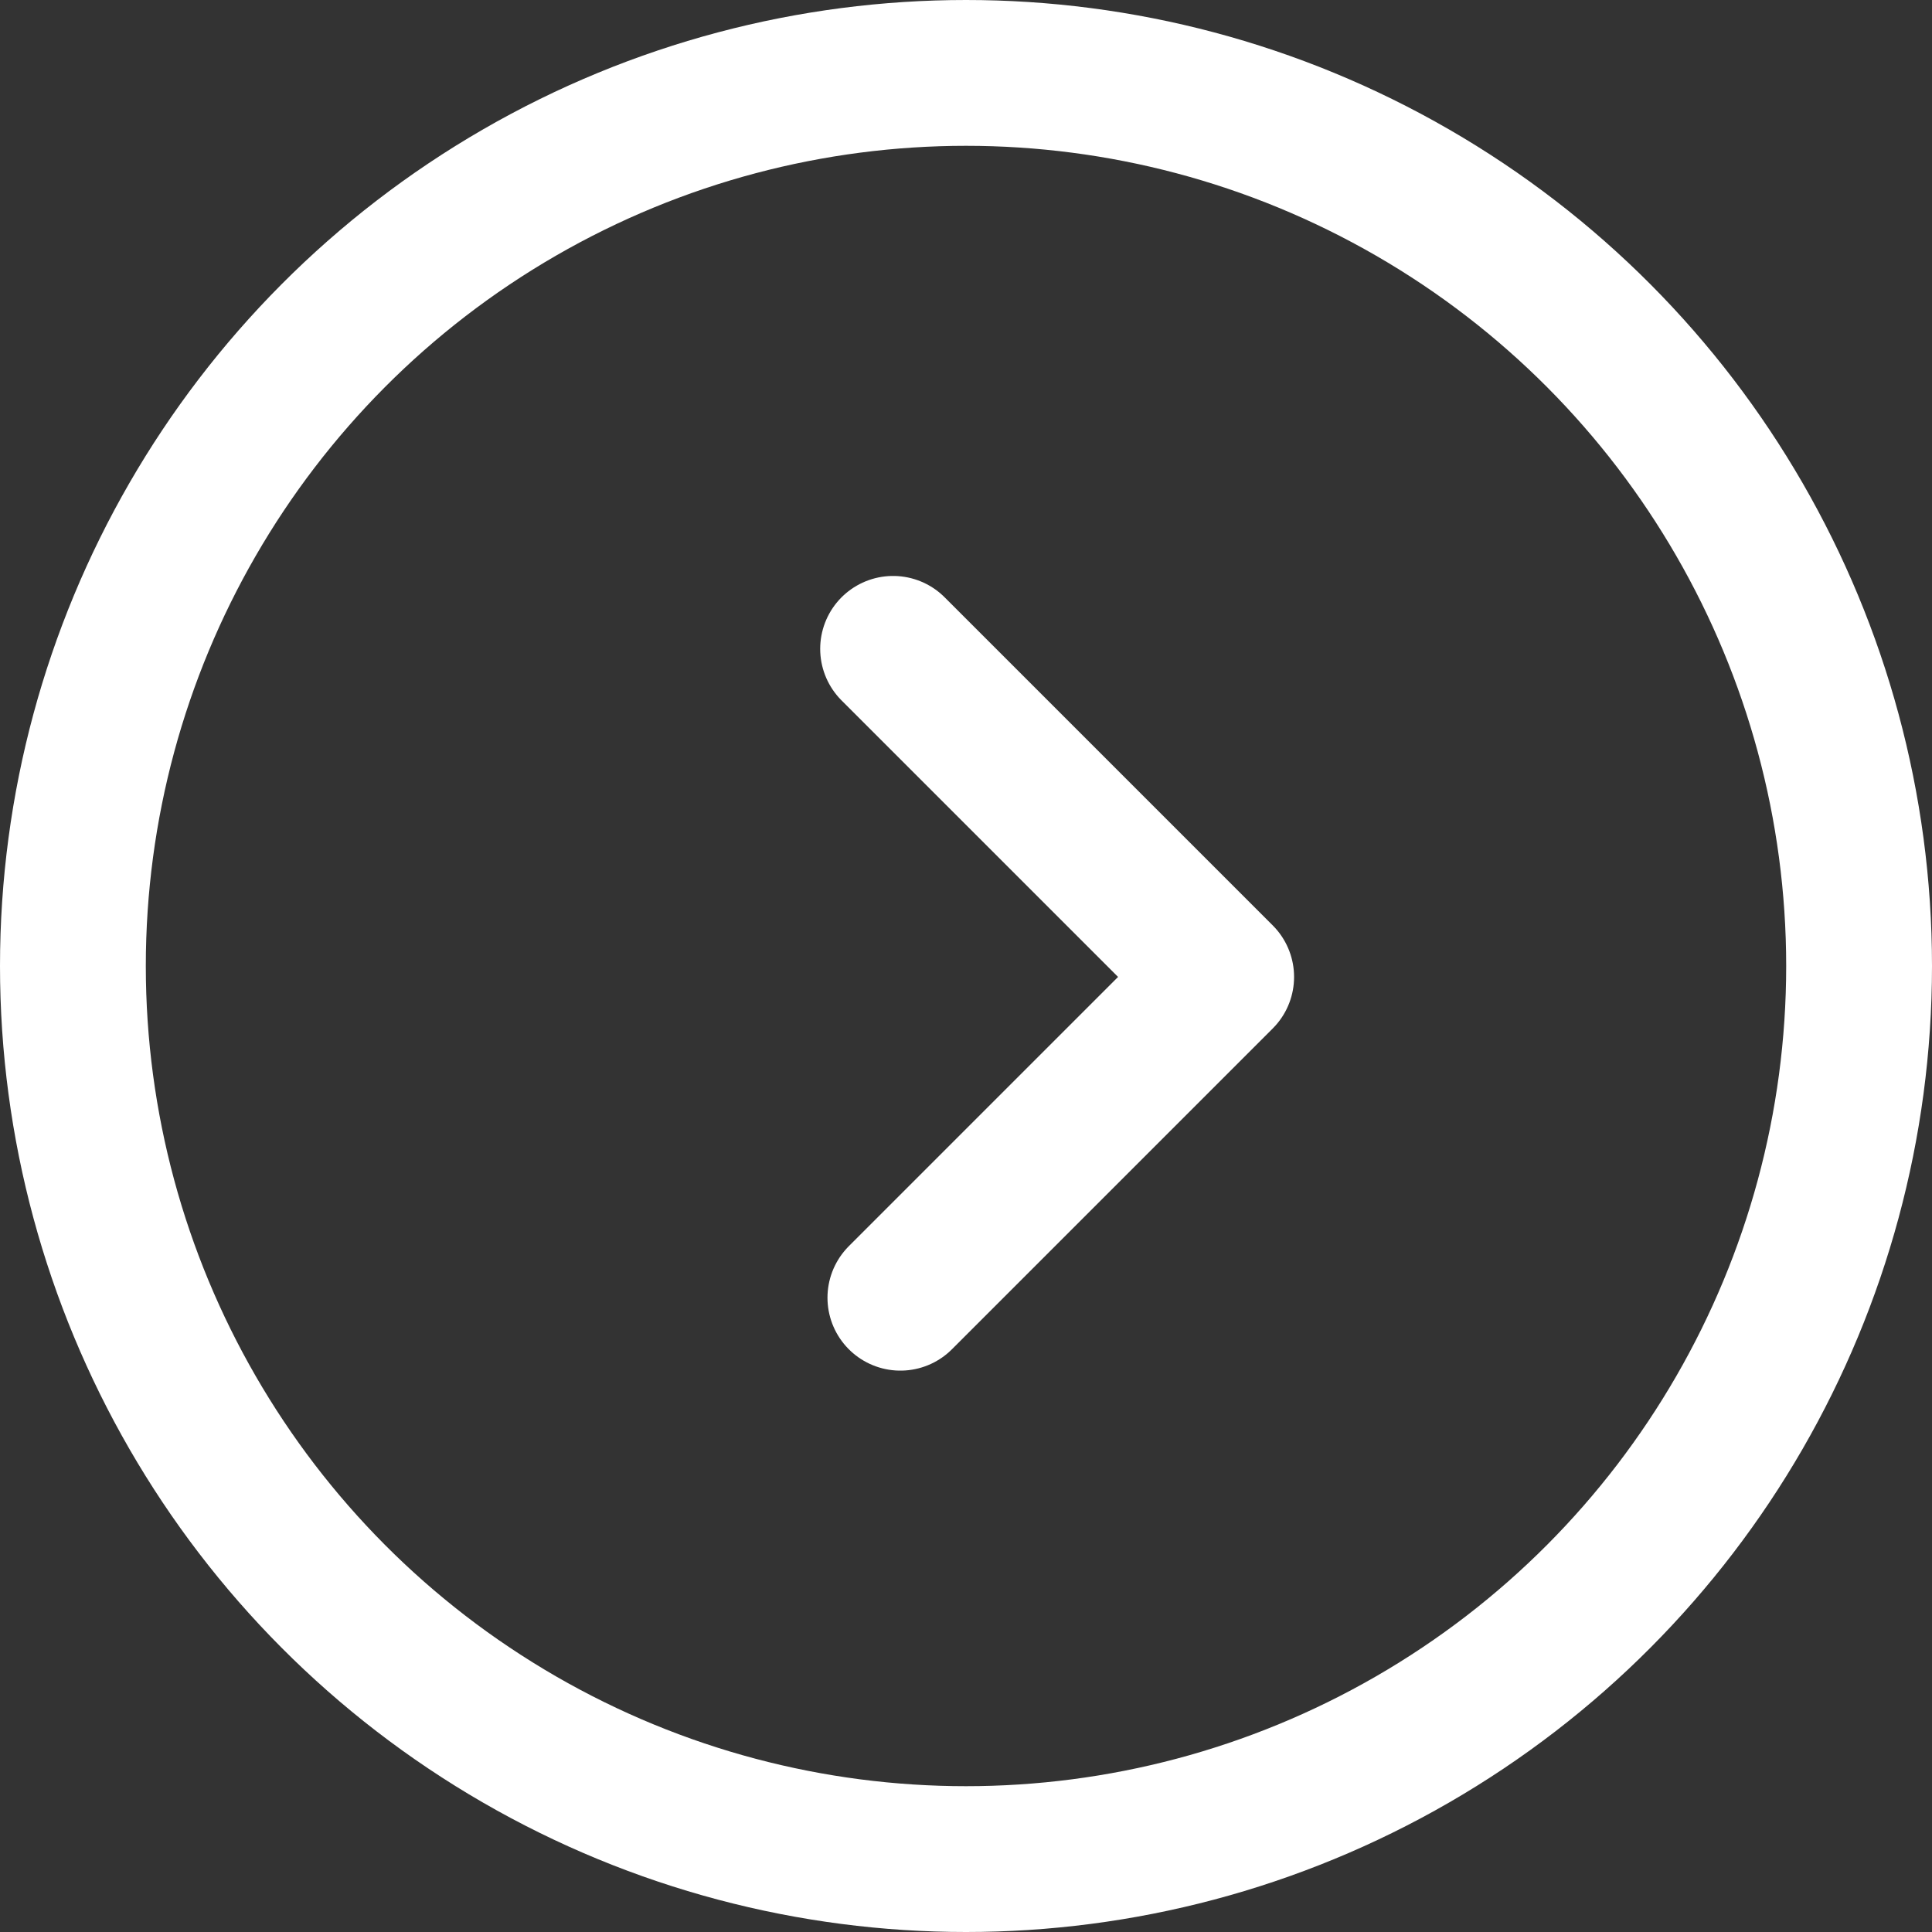
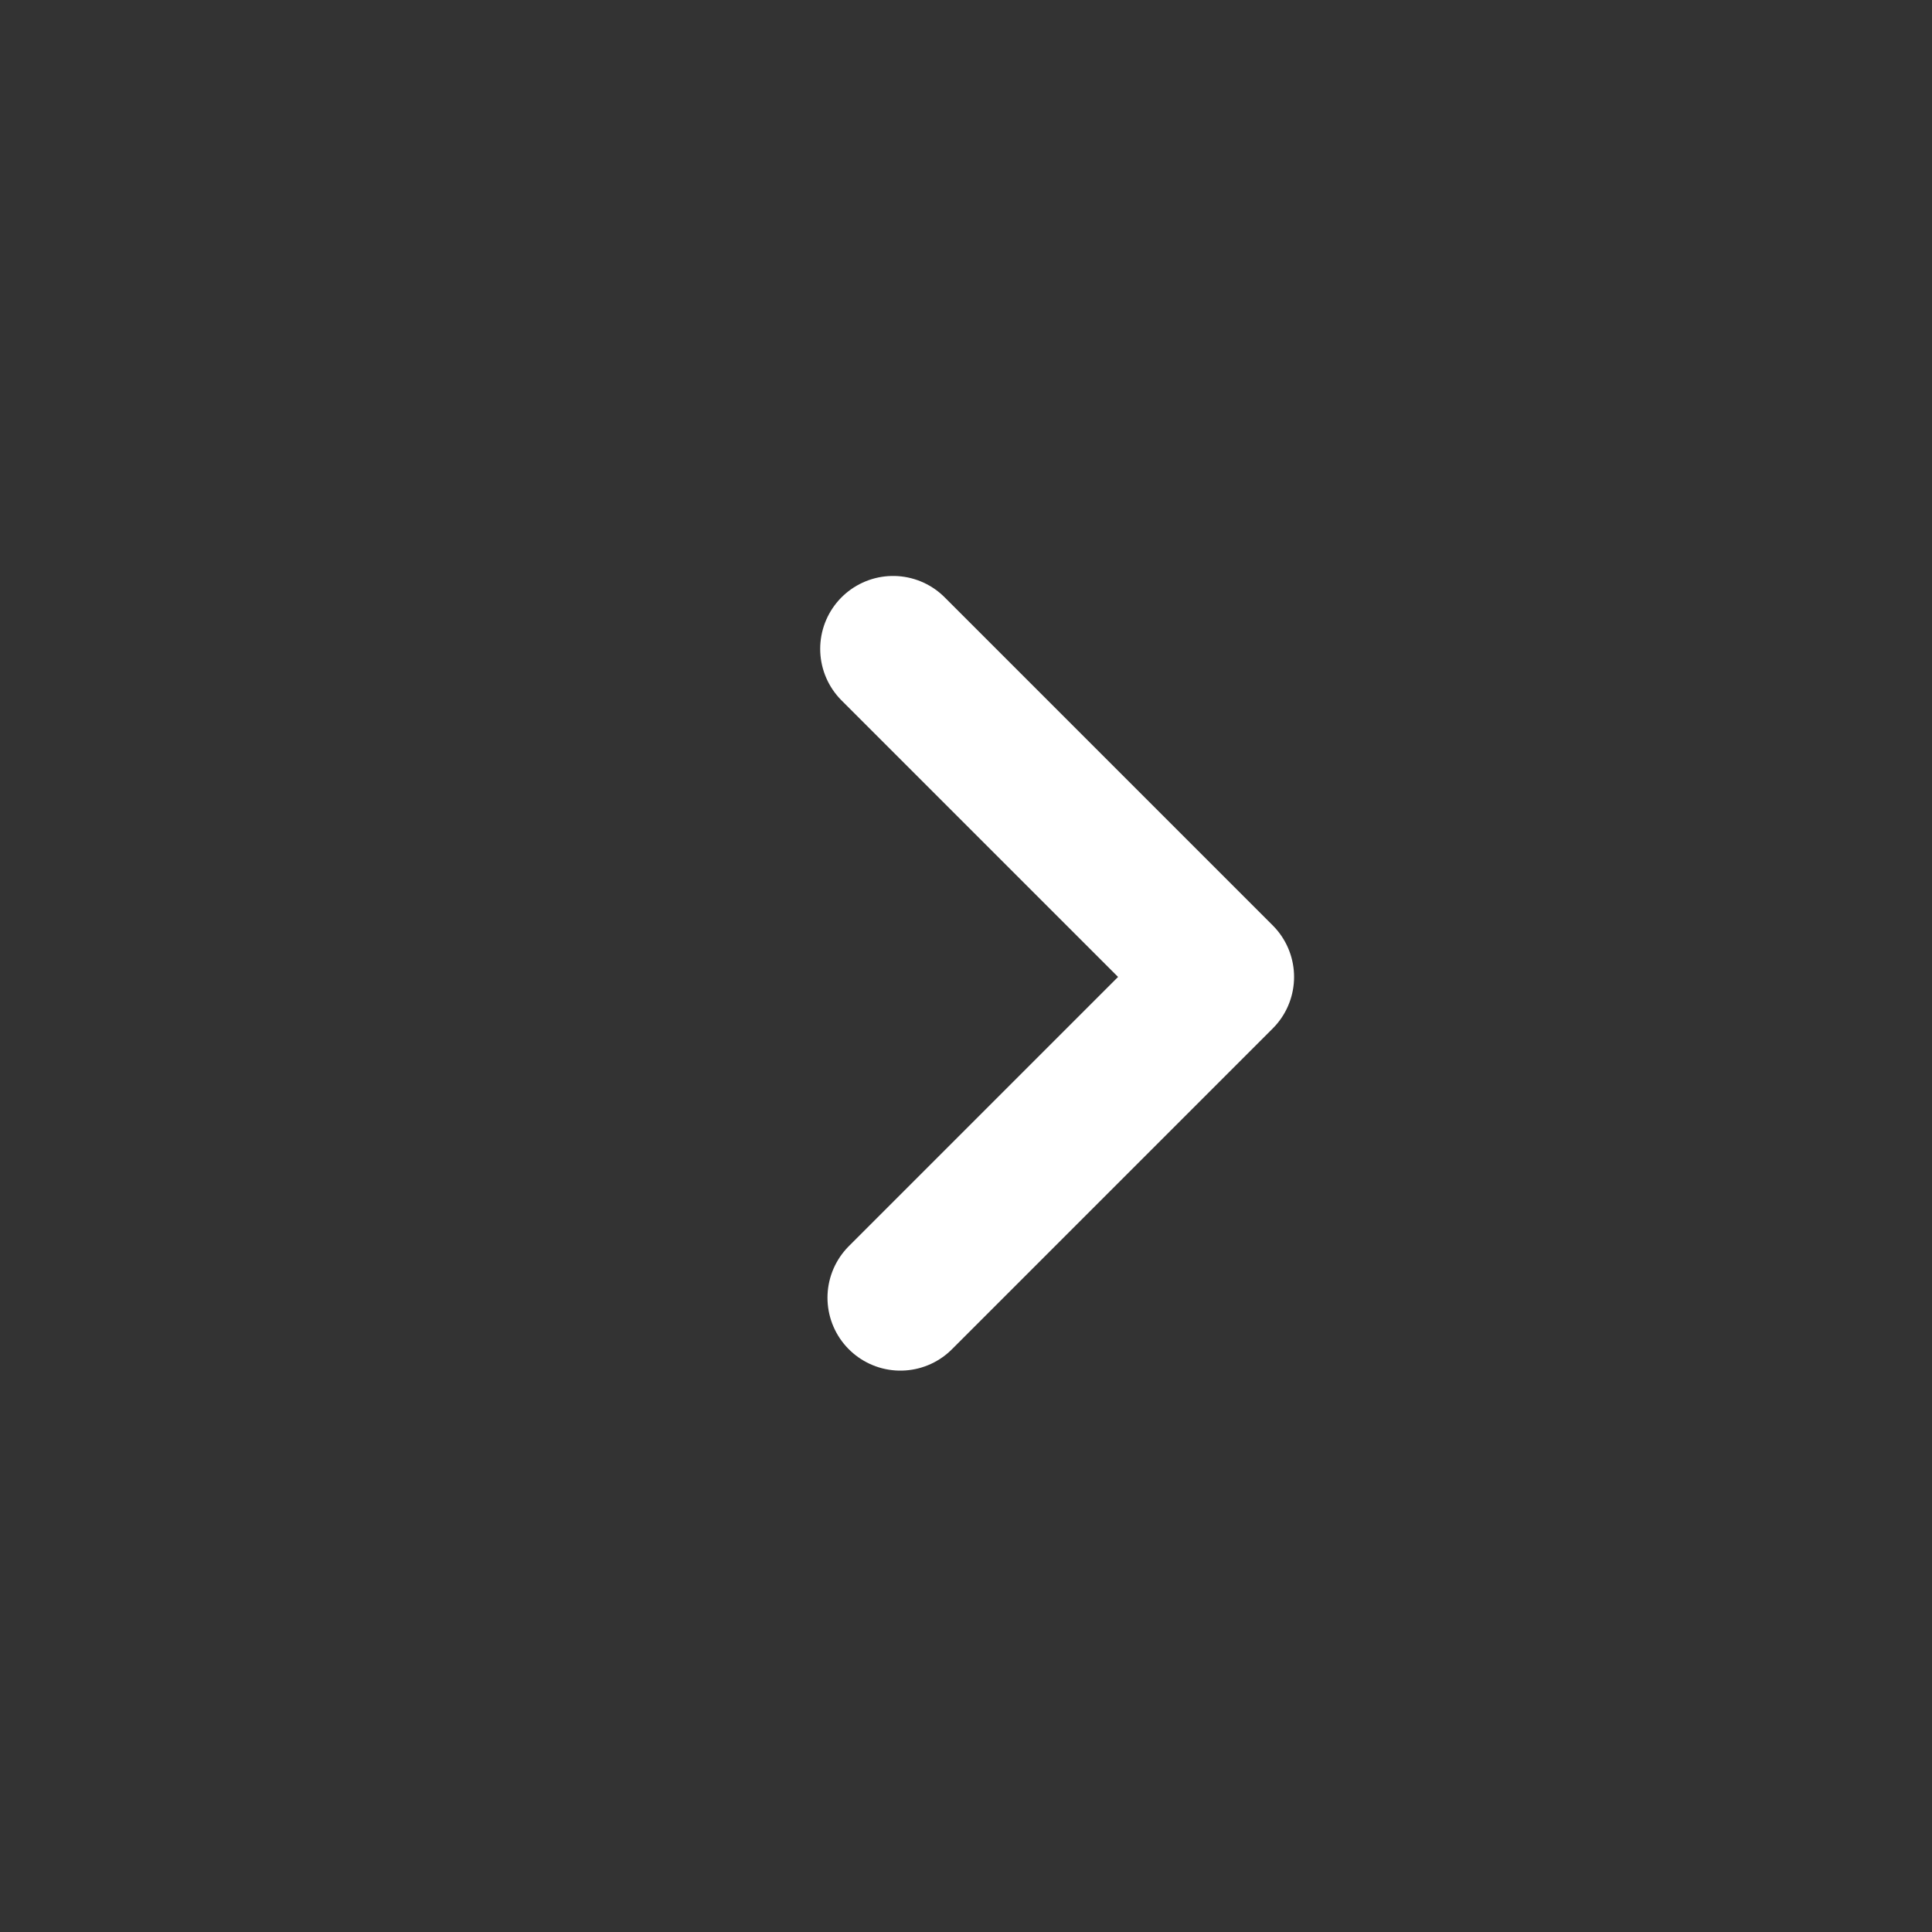
<svg xmlns="http://www.w3.org/2000/svg" version="1.0" id="Layer_1" x="0px" y="0px" viewBox="0 0 53 53" style="enable-background:new 0 0 53 53;" xml:space="preserve">
  <rect x="0" y="0" width="53" height="53" fill="#333333" stroke="none" />
  <style type="text/css">
	.st0{fill:none;}
	.st1{fill:none;stroke:#FFFFFF;stroke-width:4;}
	.st2{fill:none;stroke:#FFFFFF;stroke-width:4;stroke-linecap:round;stroke-linejoin:round;}
</style>
  <g>
    <circle class="st0" cx="26.5" cy="26.5" r="26.5" />
-     <circle class="st1" cx="26.5" cy="26.5" r="24.5" />
    <path class="st2" d="M24.5,17.8l9,9l-8.8,8.8" />
  </g>
</svg>